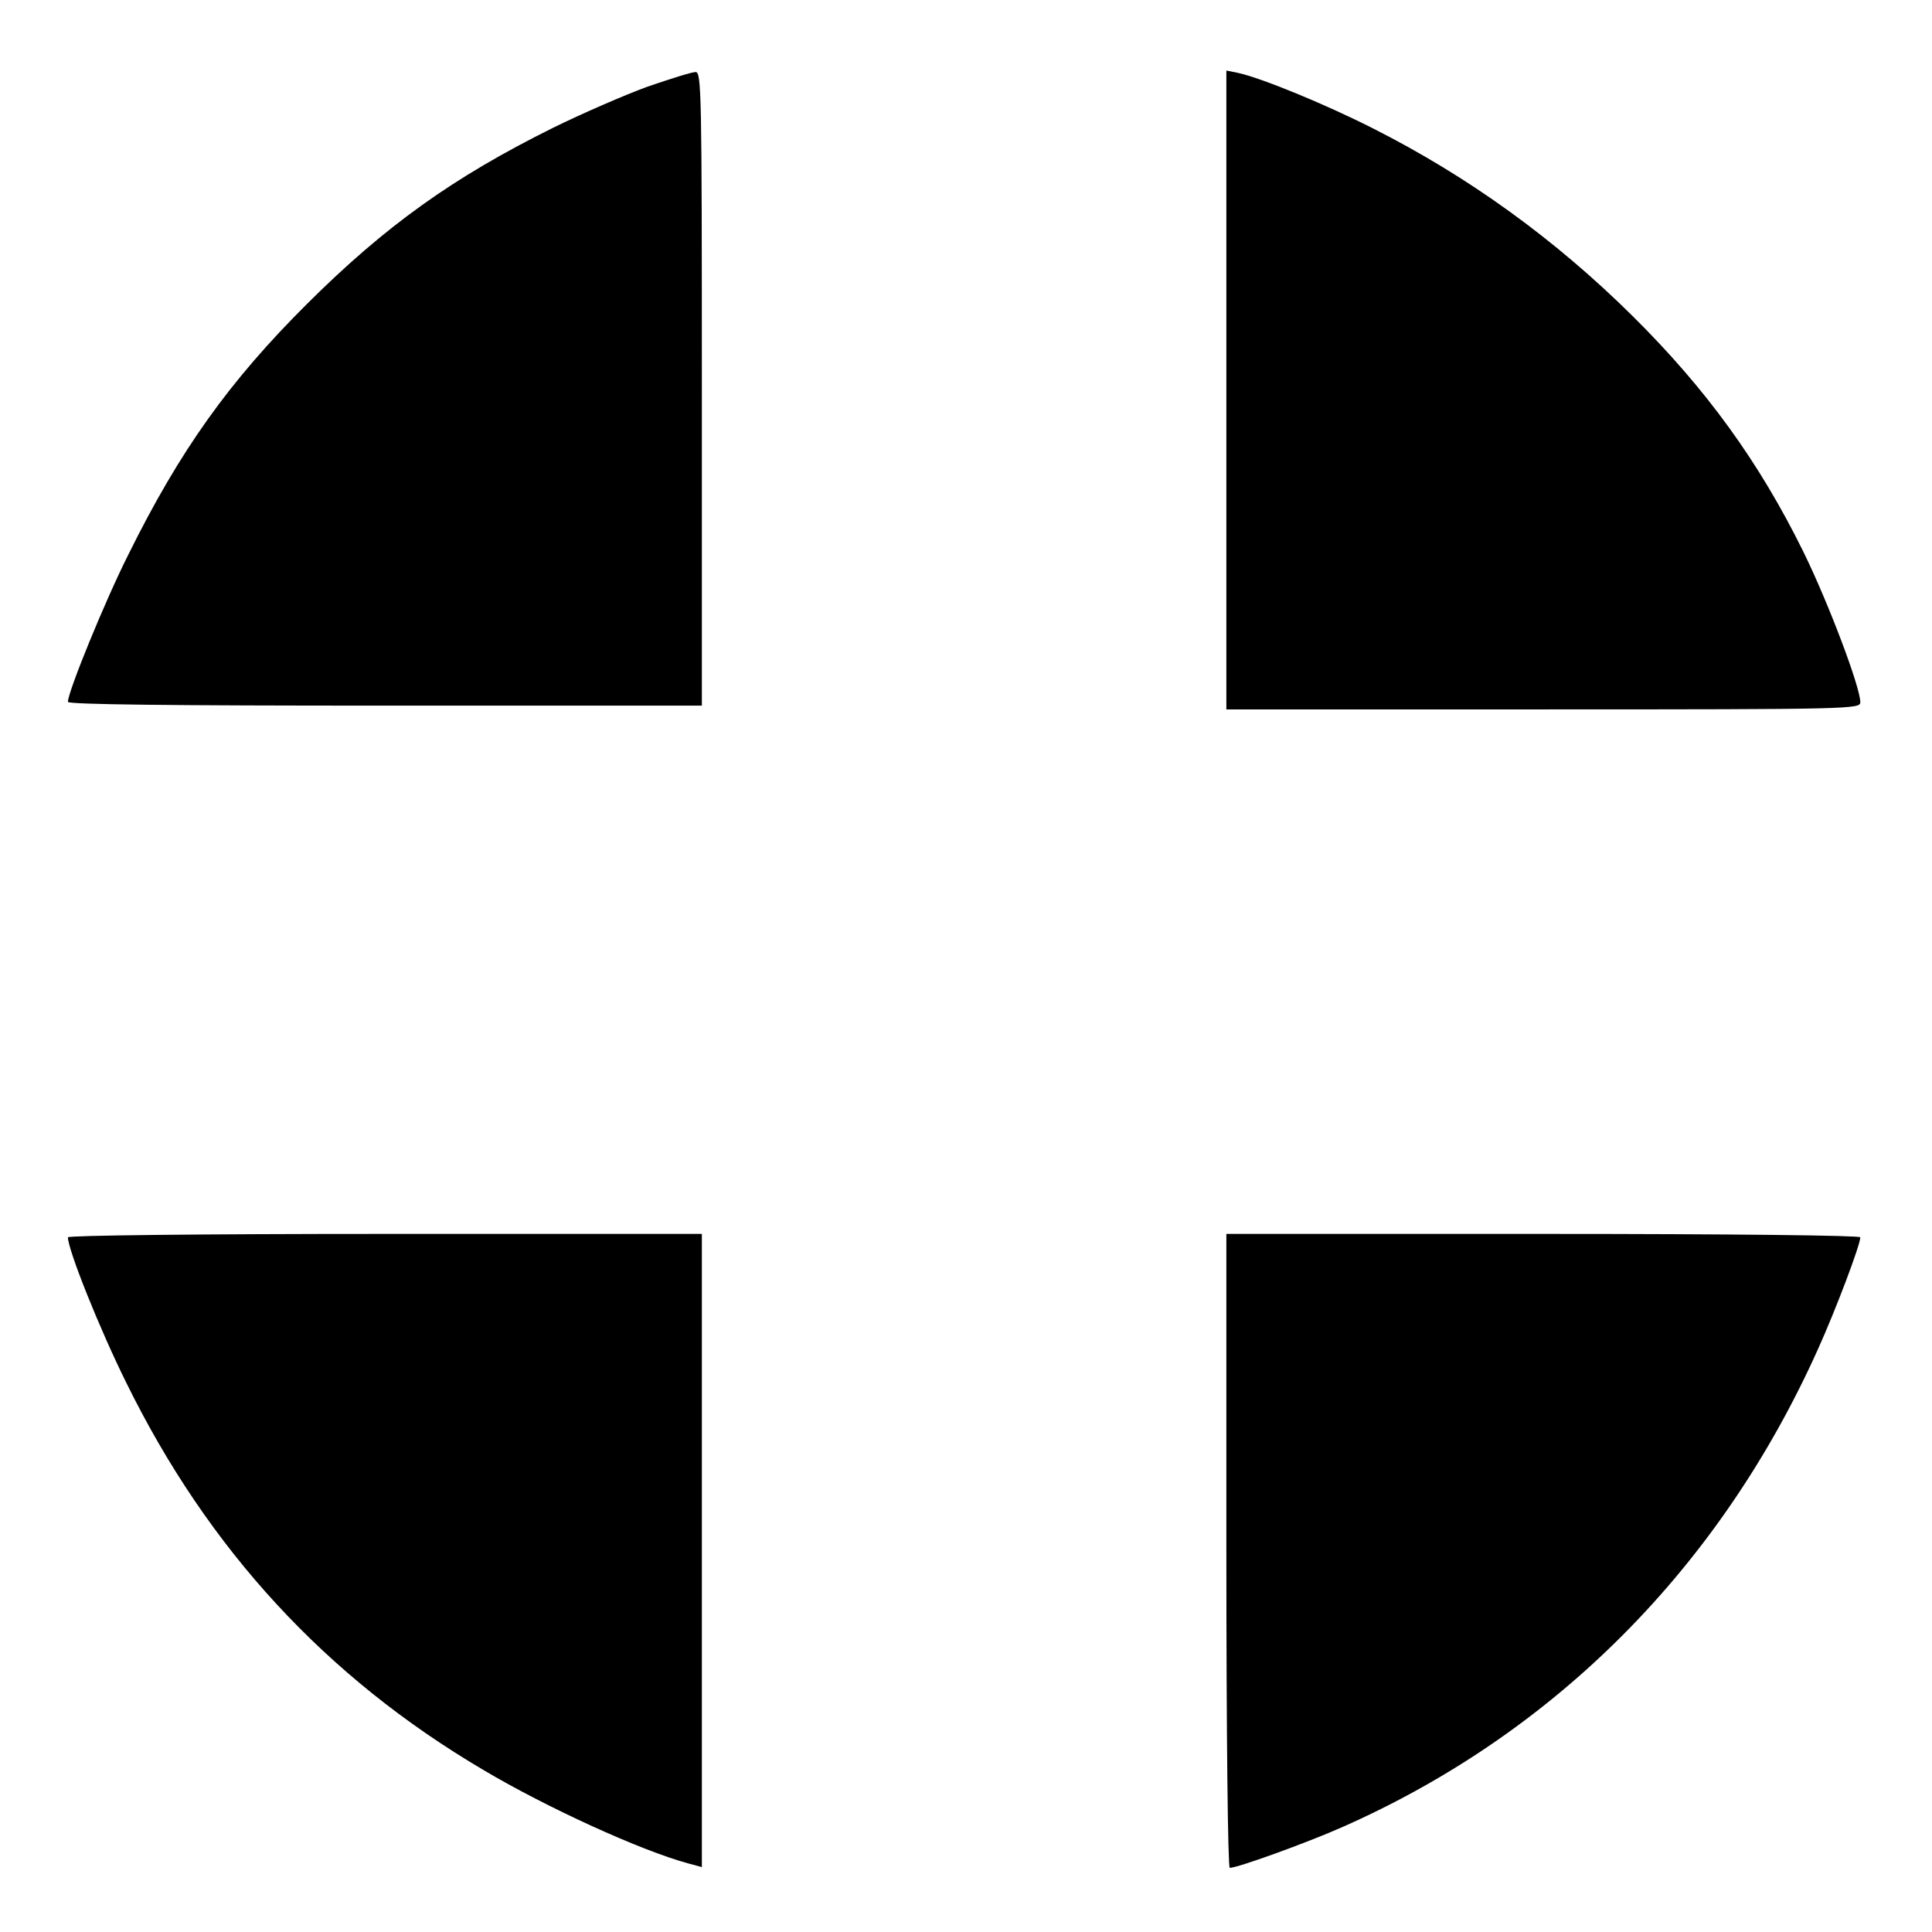
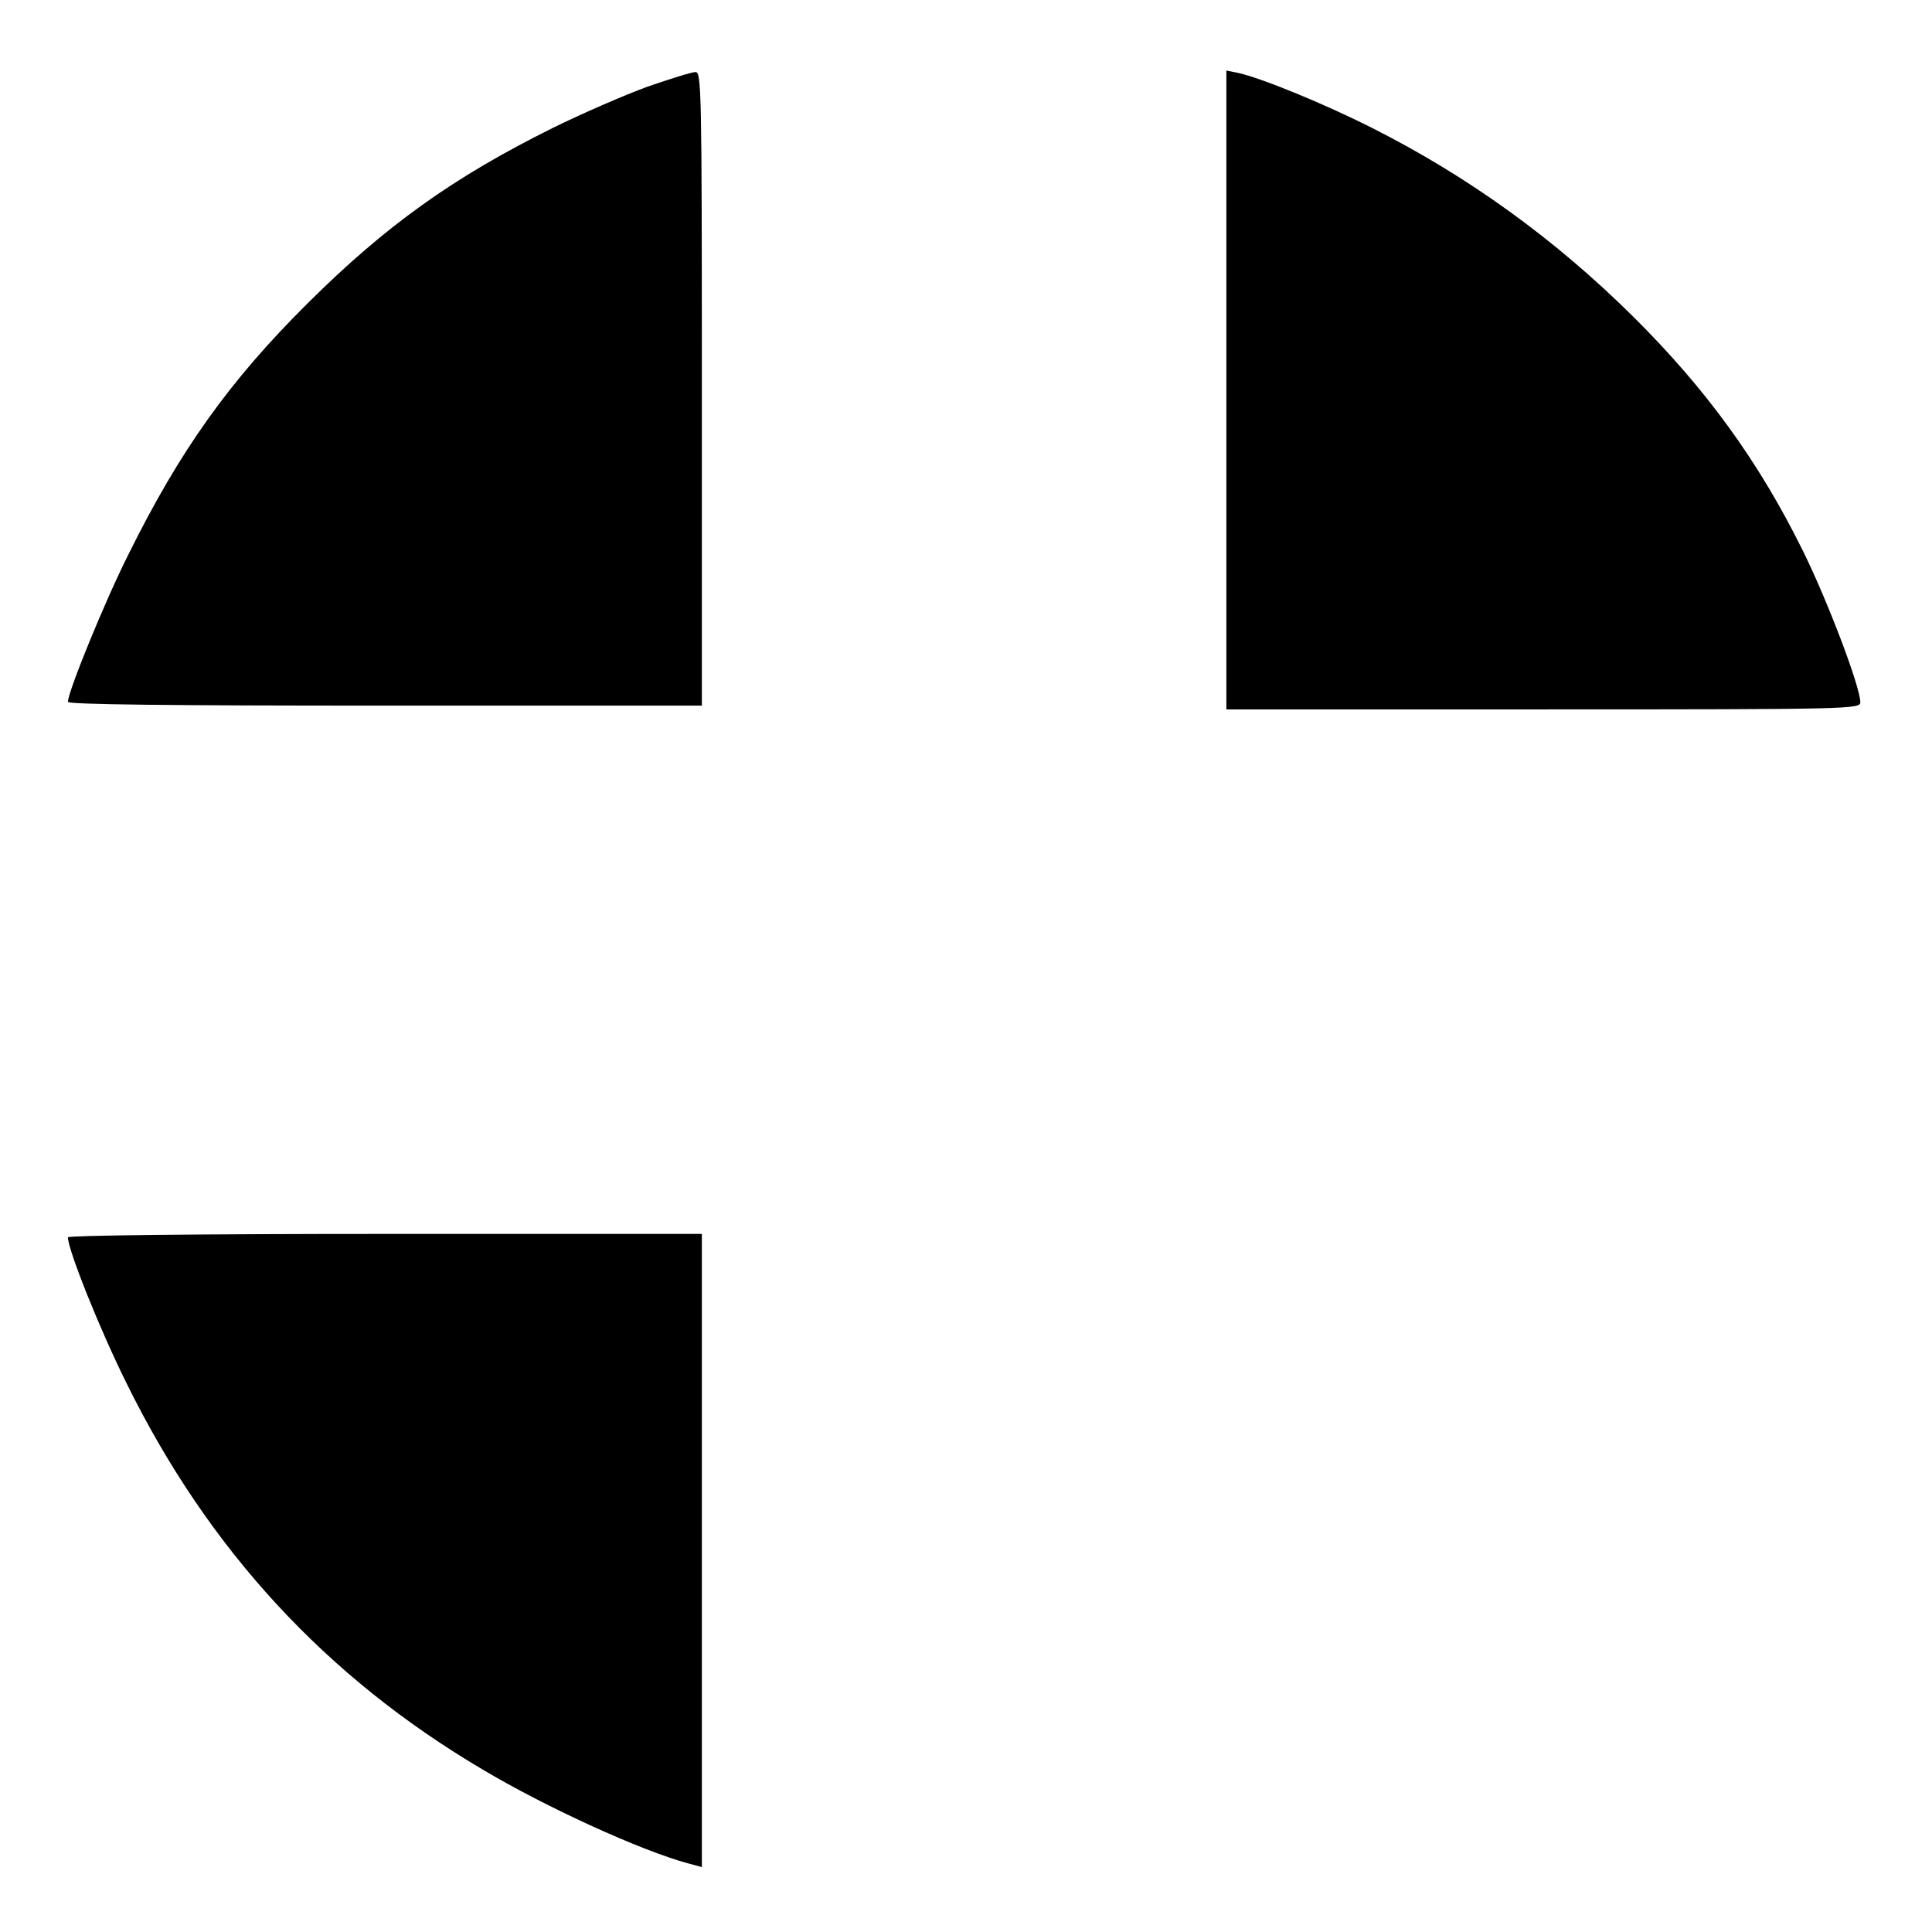
<svg xmlns="http://www.w3.org/2000/svg" version="1.0" width="512pt" height="512pt" viewBox="0 0 512 512" preserveAspectRatio="xMidYMid meet">
  <g transform="translate(0,512) scale(0.1,-0.1)" fill="#000000" stroke="none">
    <path d="M1715 4890 c-60 -22 -173 -71 -250 -109 -264 -131 -443 -259 -651 -466 -206 -205 -337 -388 -474 -665 -61 -121 -160 -363 -160 -390 0 -7 269 -10 840 -10 l840 0 0 840 c0 794 -1 840 -17 839 -10 0 -67 -18 -128 -39z" />
    <path d="M3250 4086 l0 -846 840 0 c817 0 840 1 840 19 0 40 -84 262 -150 397 -118 240 -259 434 -454 627 -206 204 -435 369 -686 496 -130 66 -299 135 -360 148 l-30 6 0 -847z" />
    <path d="M180 1841 c0 -33 84 -243 155 -386 217 -441 528 -779 945 -1025 168 -100 418 -214 543 -248 l37 -10 0 839 0 839 -840 0 c-493 0 -840 -4 -840 -9z" />
-     <path d="M3250 1010 c0 -493 4 -840 9 -840 21 0 203 66 296 107 565 249 1003 689 1263 1268 47 104 112 276 112 296 0 5 -335 9 -840 9 l-840 0 0 -840z" />
  </g>
</svg>